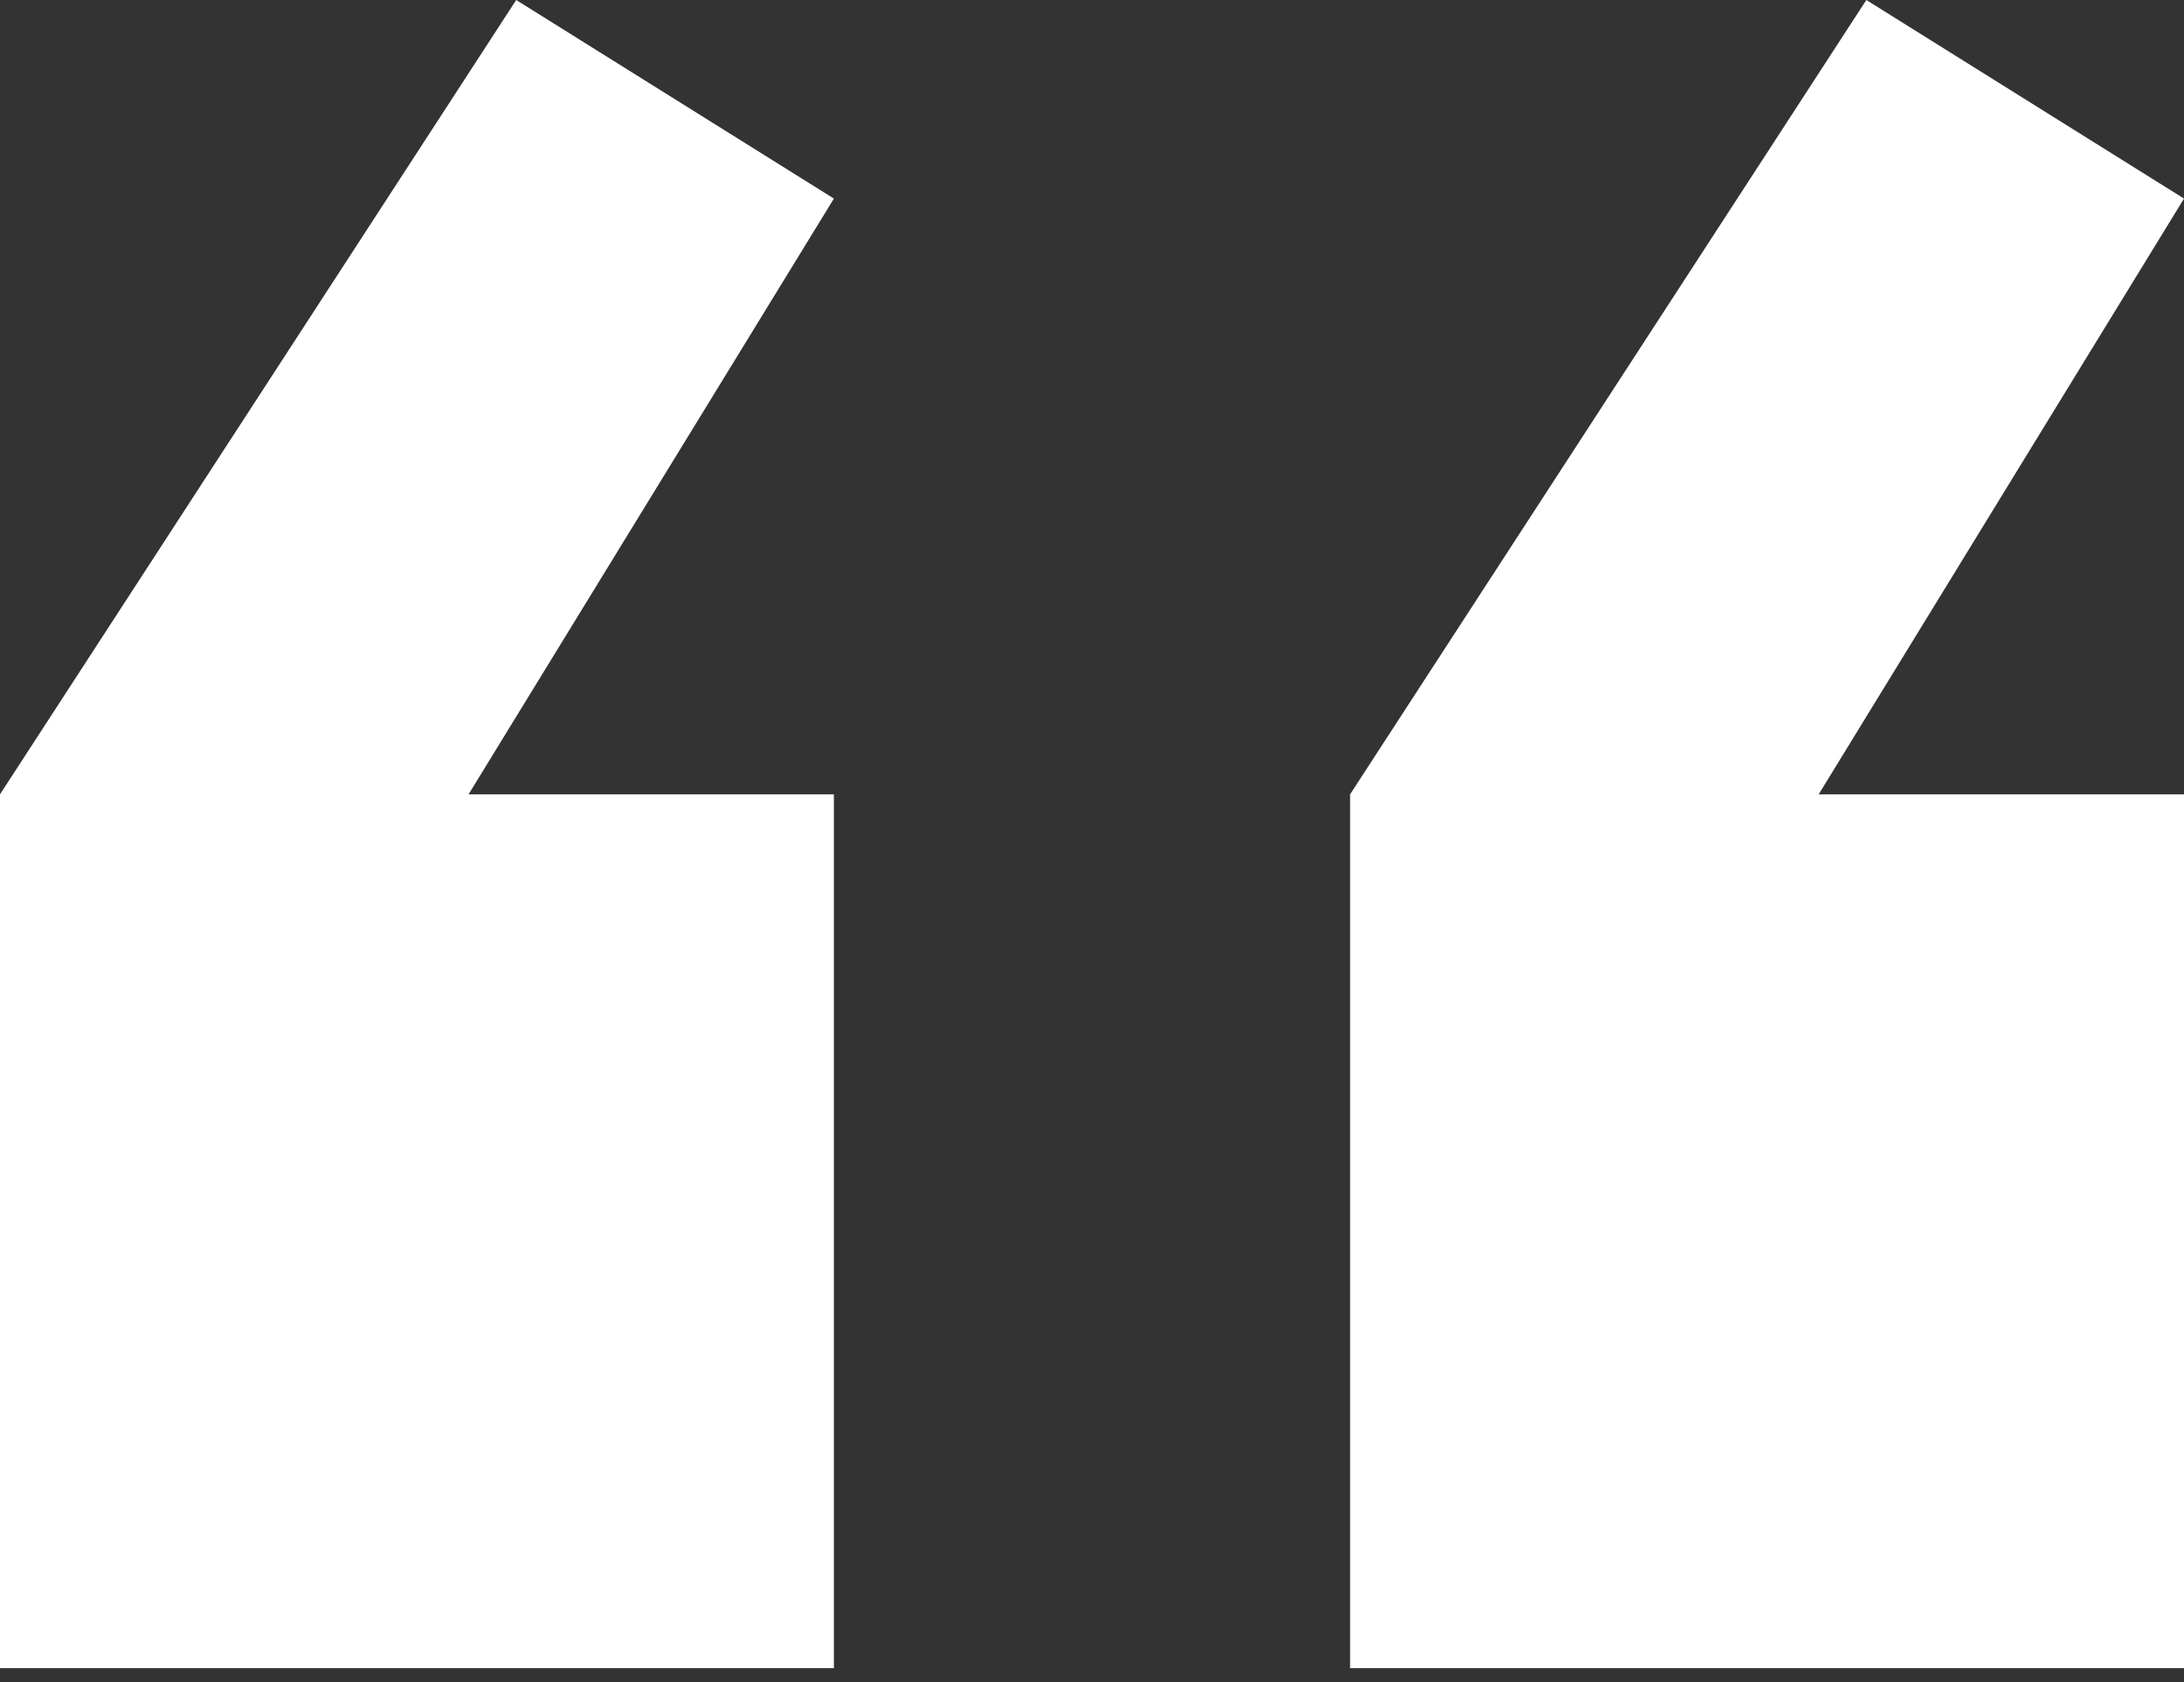
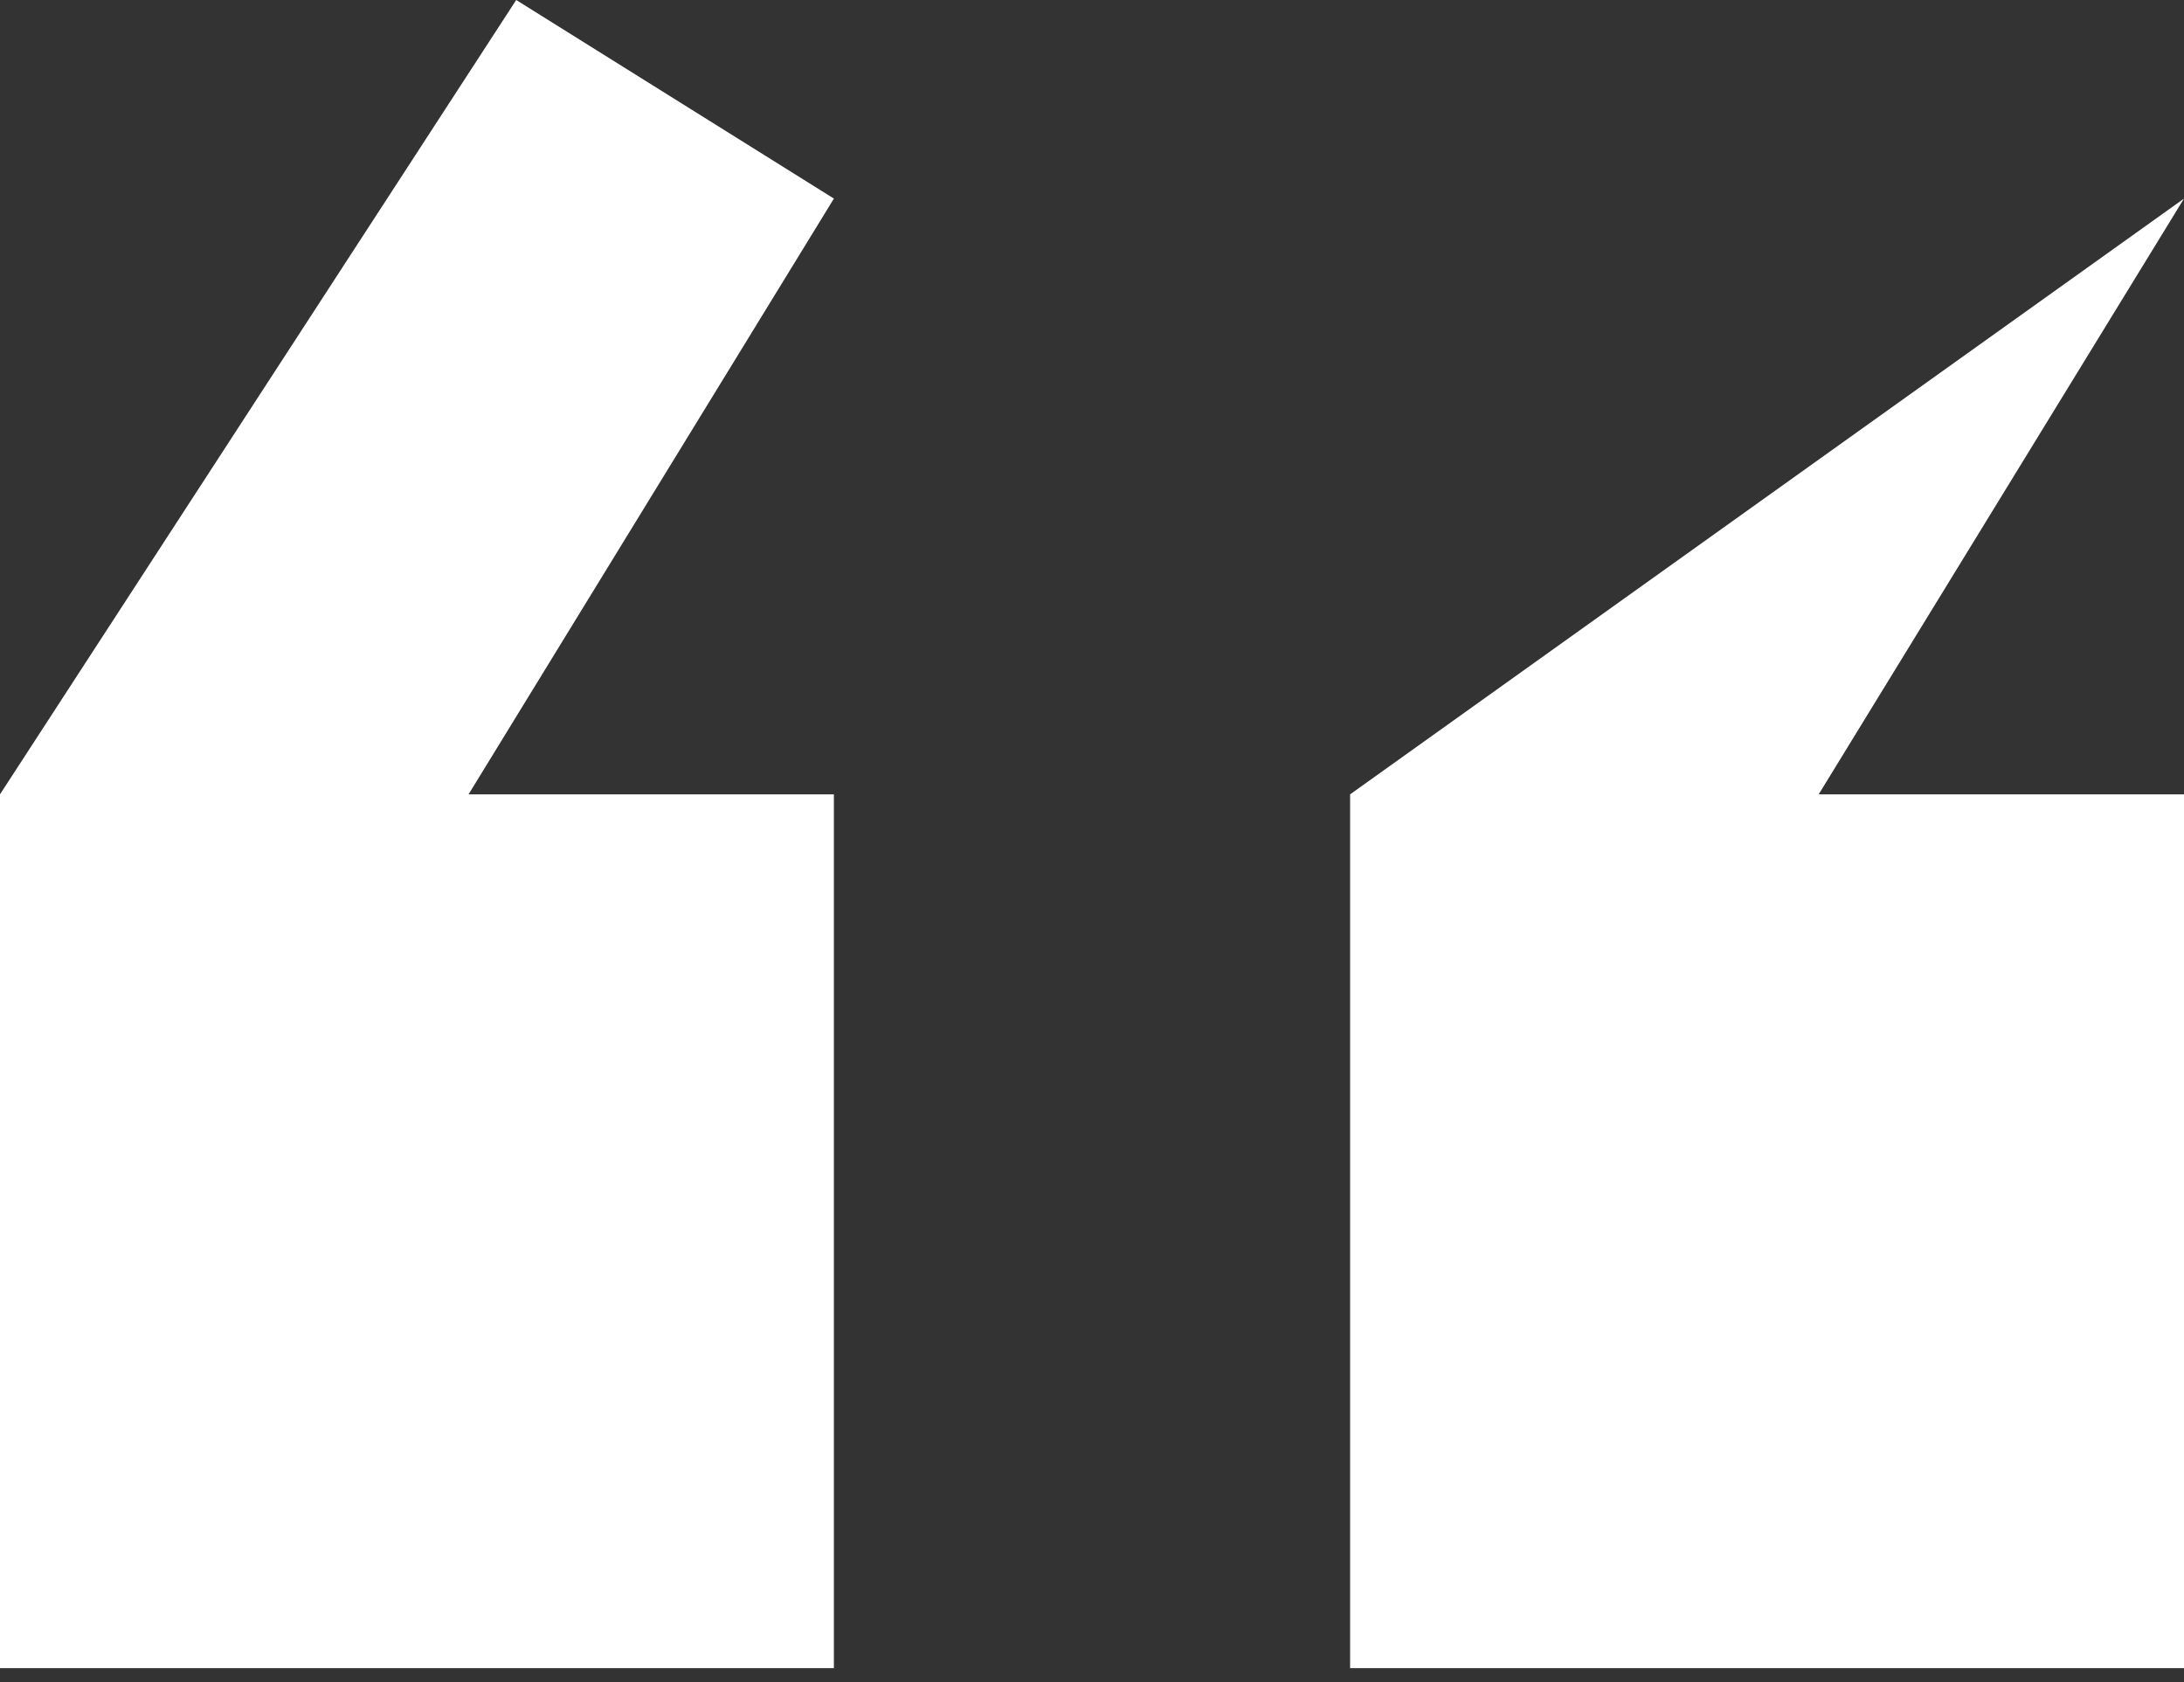
<svg xmlns="http://www.w3.org/2000/svg" width="100" height="77" viewBox="0 0 100 77" fill="none">
  <rect x="0" y="0" width="100" height="77" fill="#333333" stroke="none" />
-   <path d="M38.182 9.091L21.454 36.364H38.182V76.364H0V36.364L23.636 0L38.182 9.091ZM100 9.091L83.273 36.364H100V76.364H61.818V36.364L85.455 0L100 9.091Z" fill="white" />
+   <path d="M38.182 9.091L21.454 36.364H38.182V76.364H0V36.364L23.636 0L38.182 9.091ZM100 9.091L83.273 36.364H100V76.364H61.818V36.364L100 9.091Z" fill="white" />
</svg>